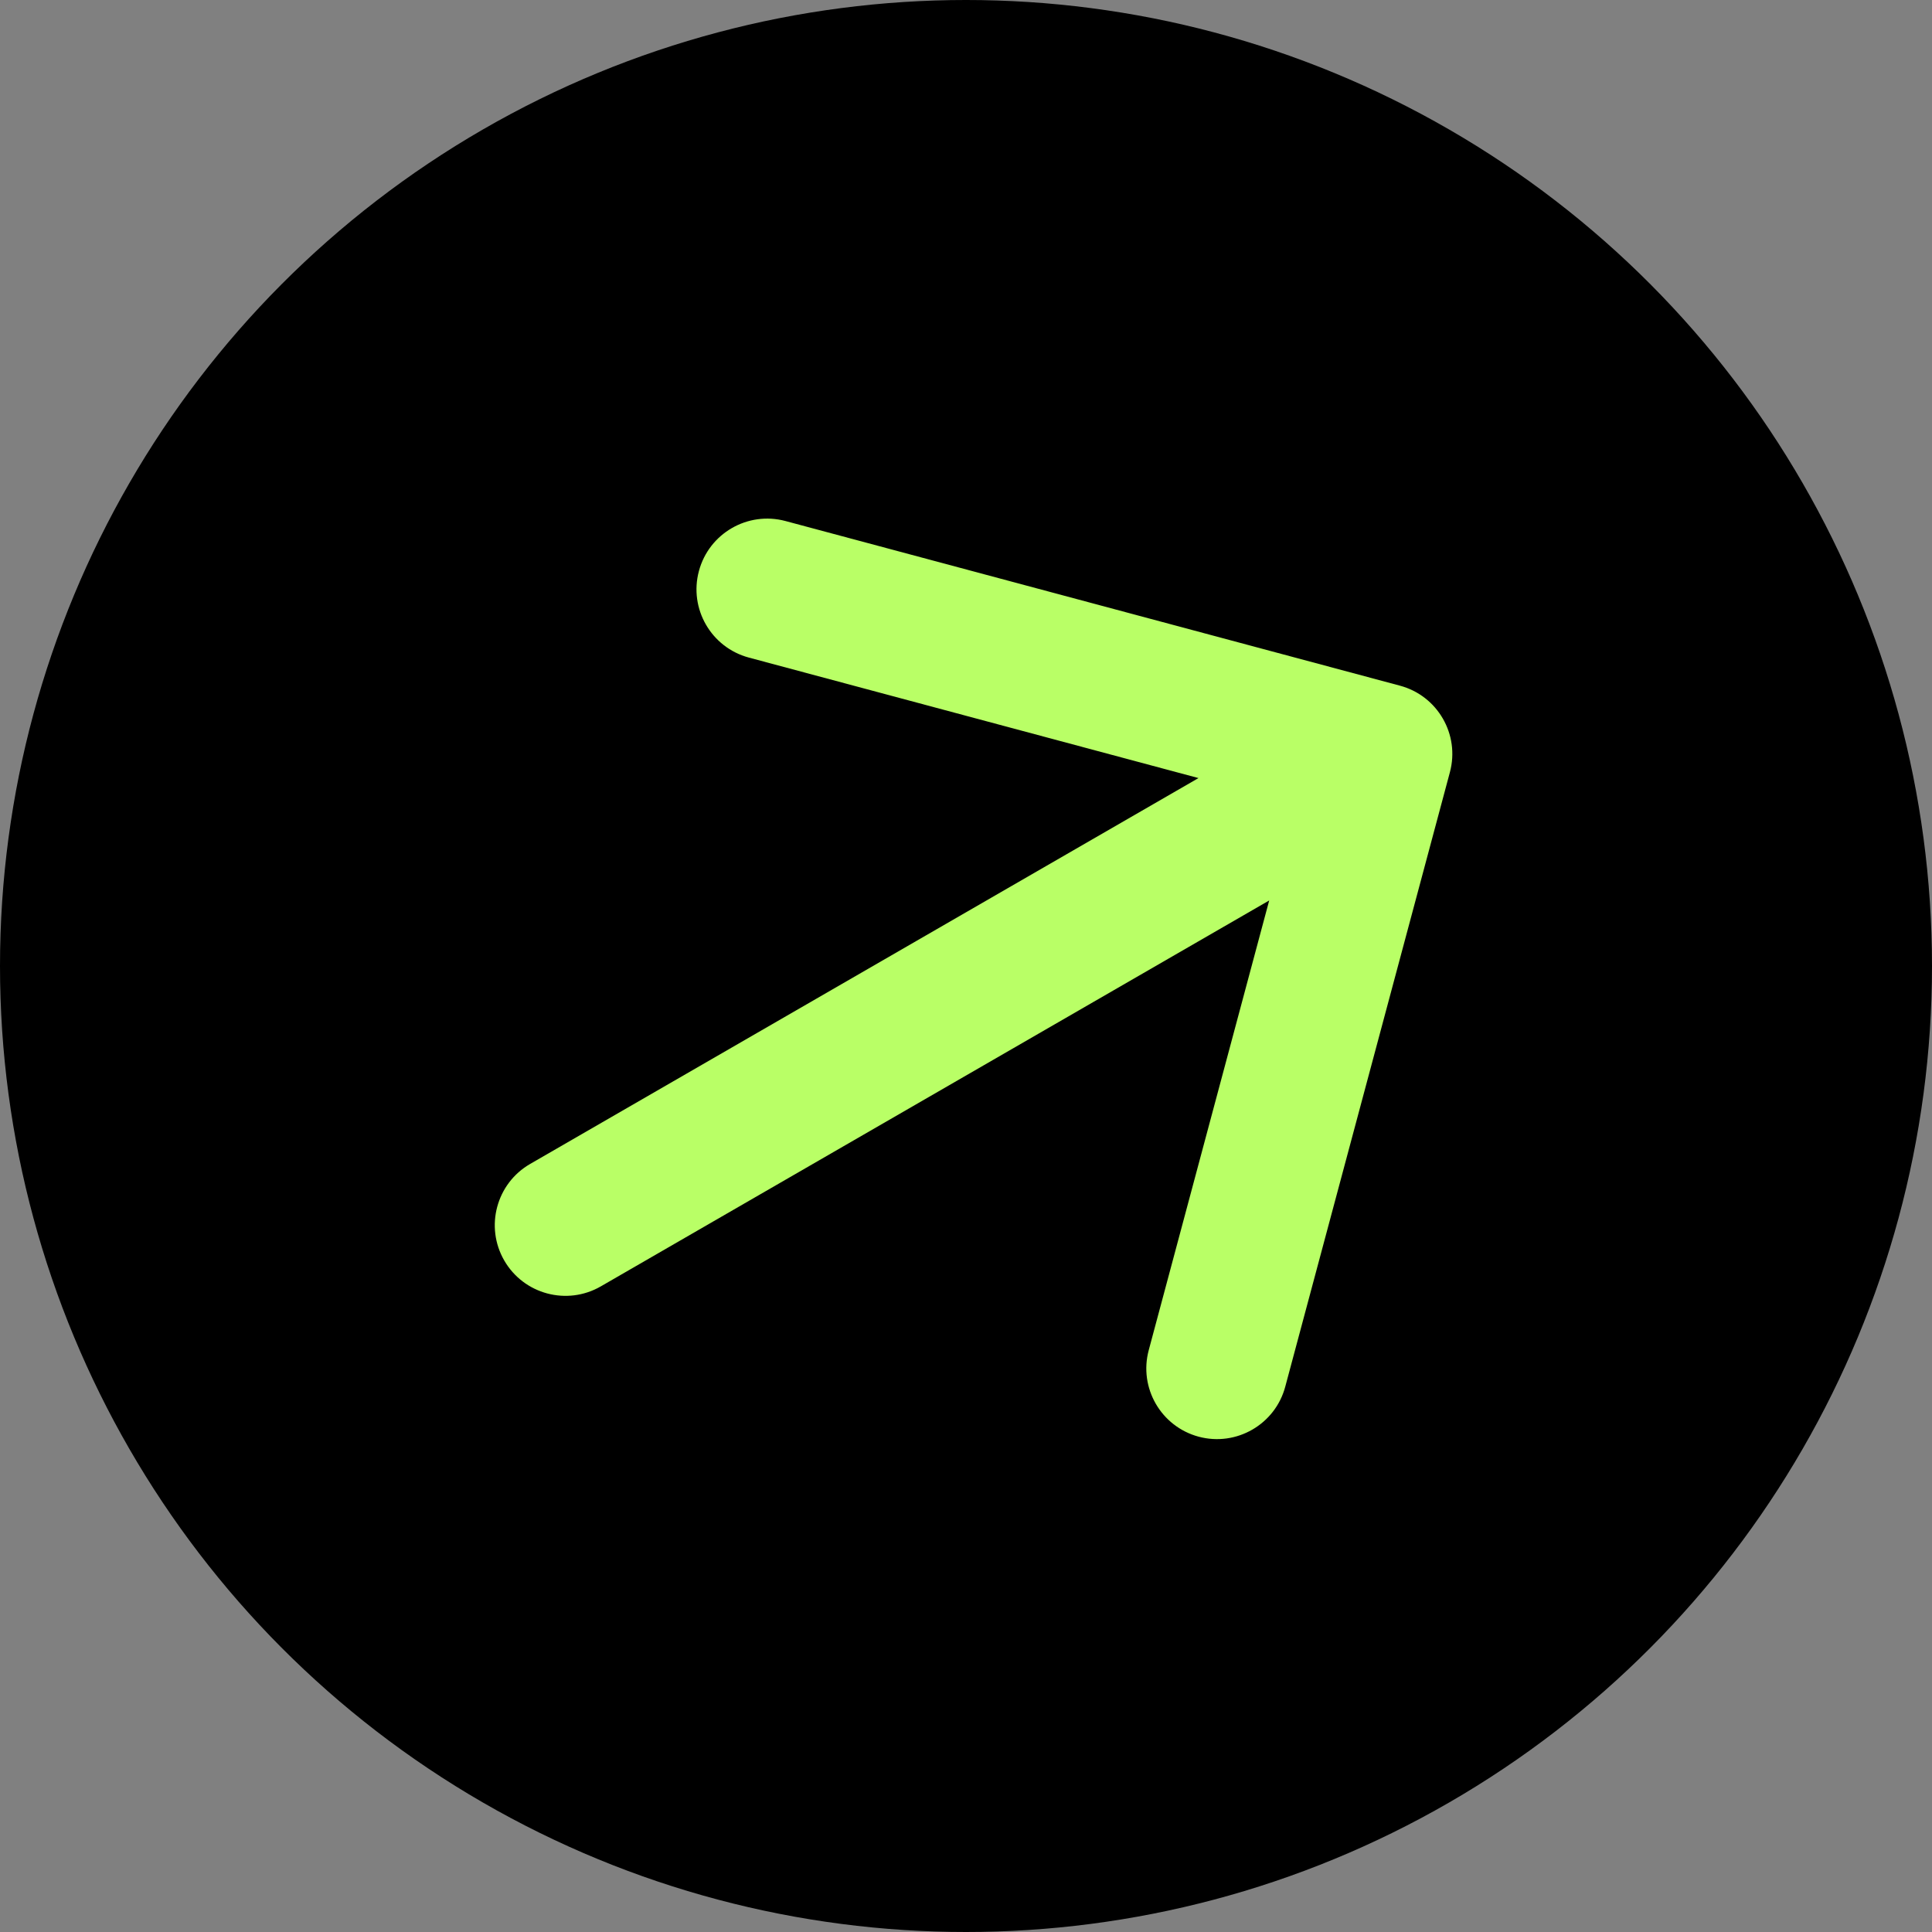
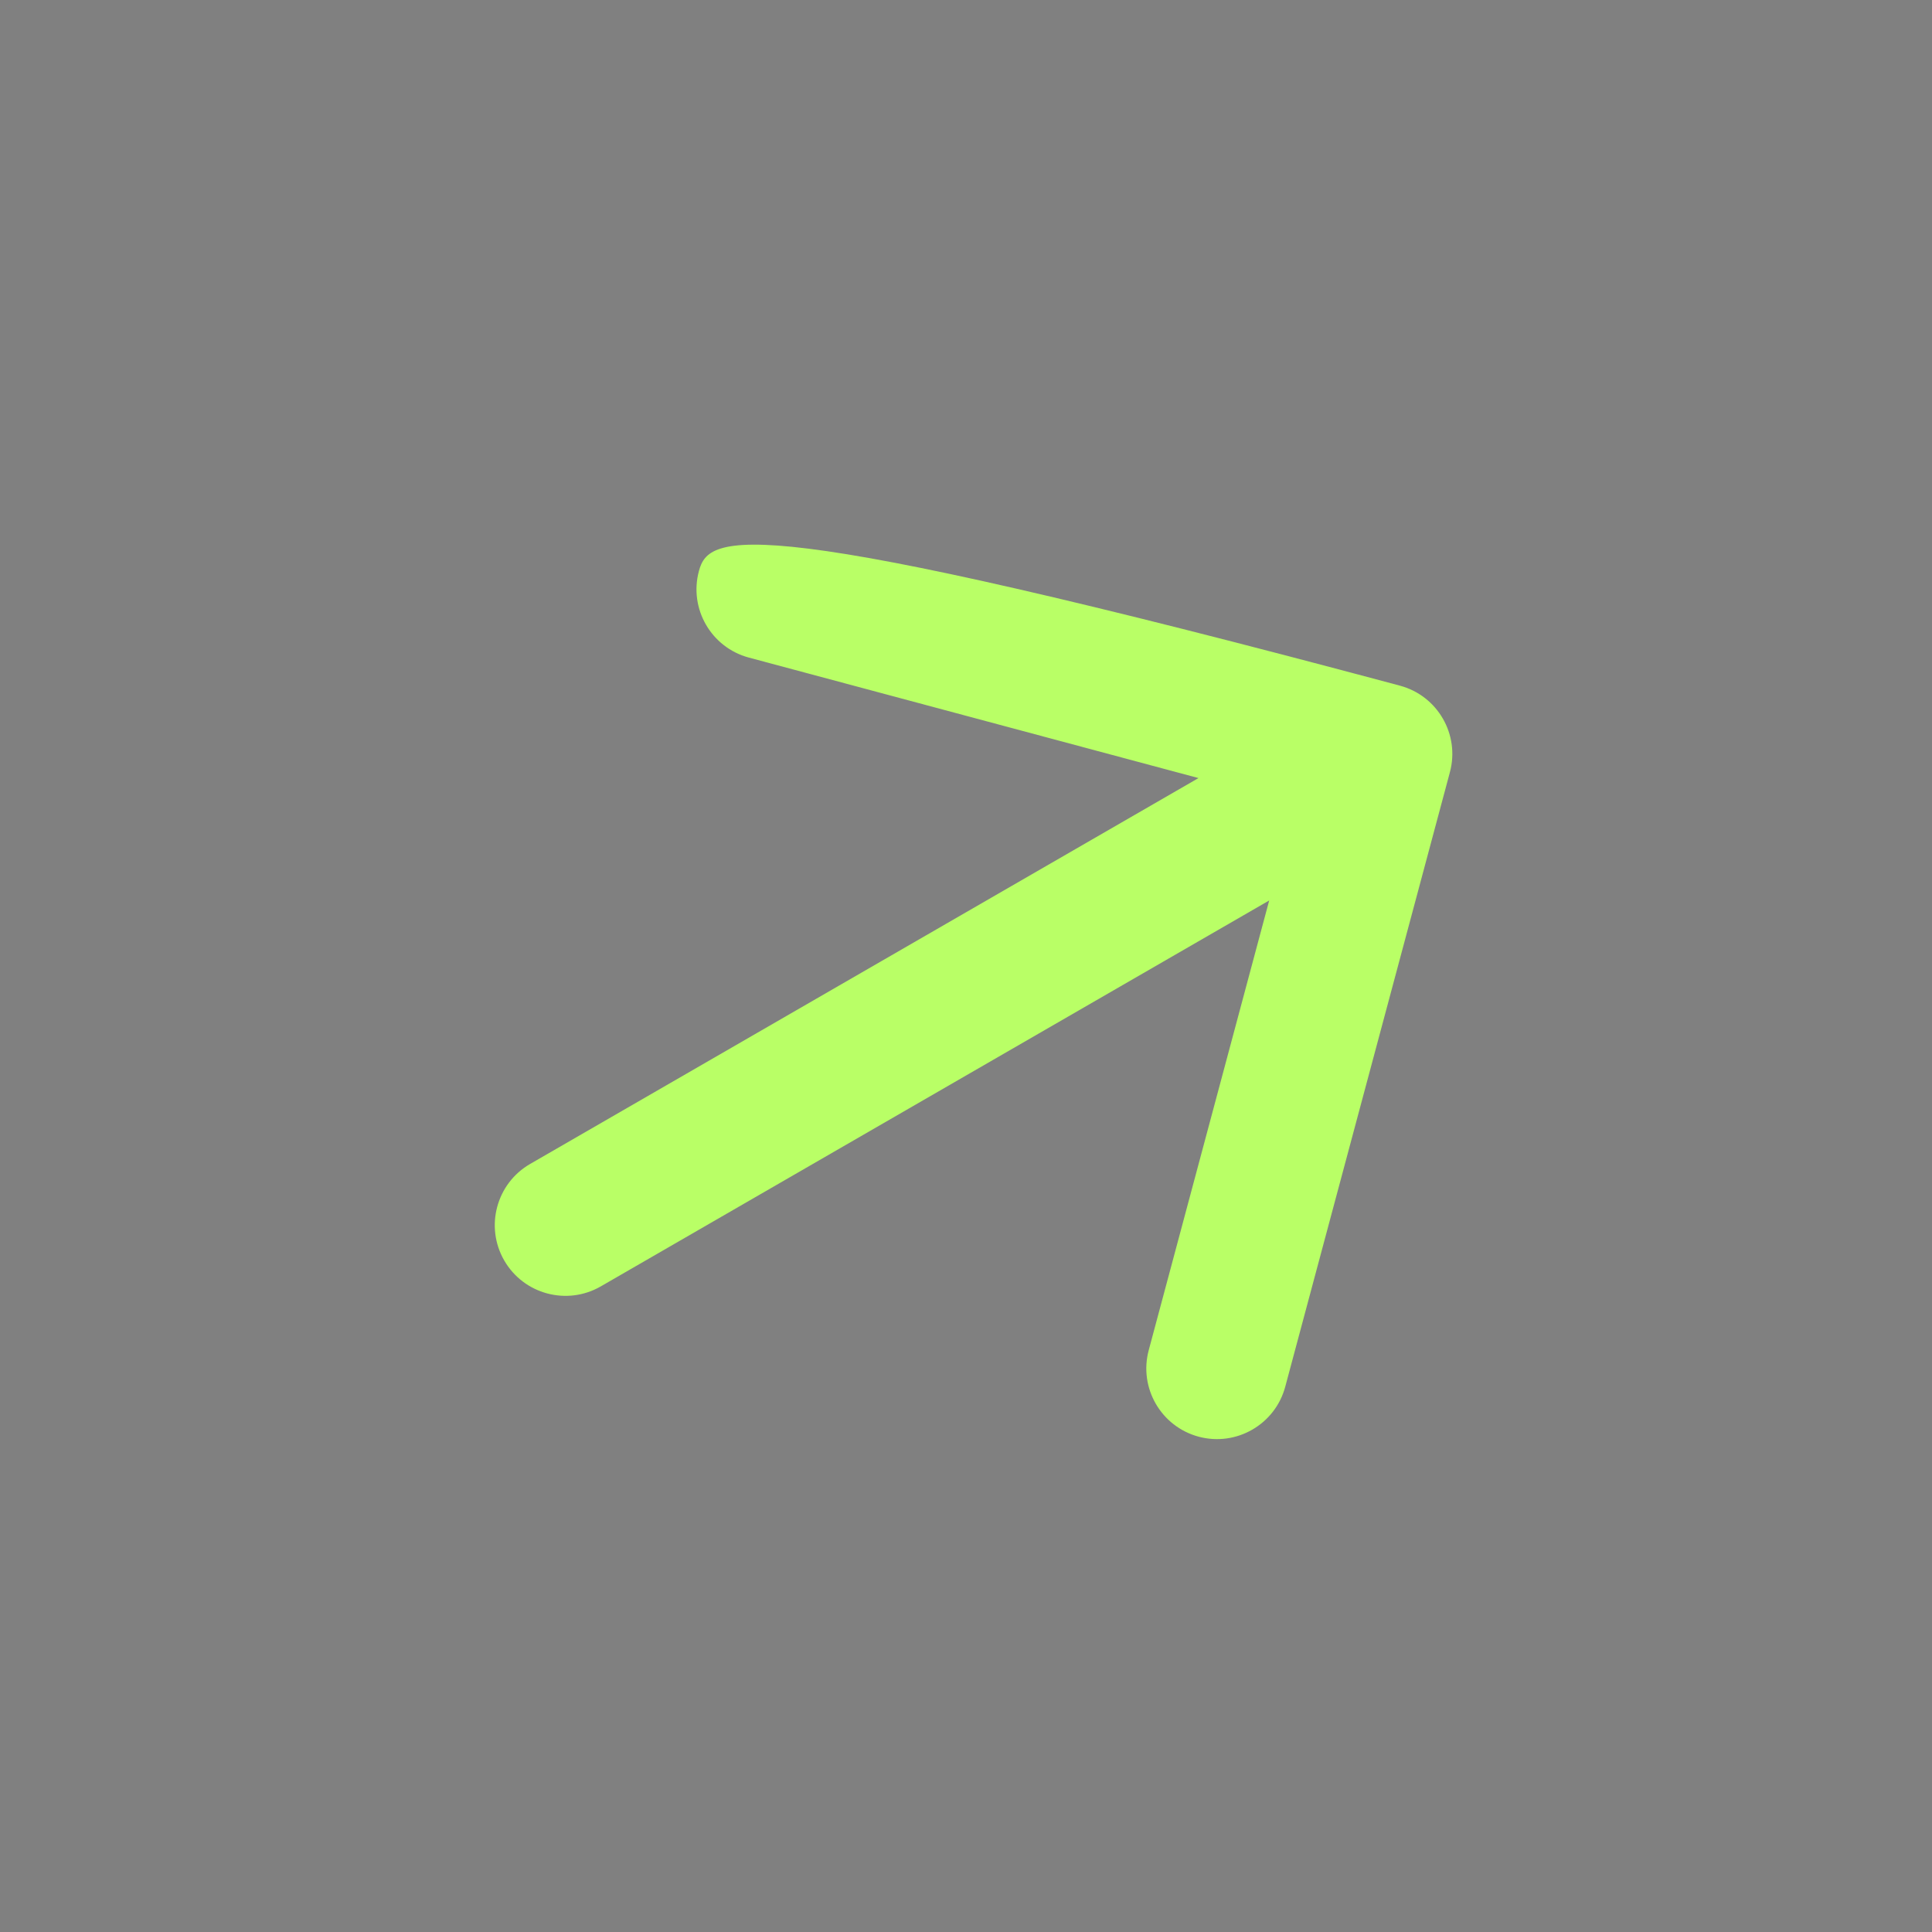
<svg xmlns="http://www.w3.org/2000/svg" width="41" height="41" viewBox="0 0 41 41" fill="none">
  <rect x="0" y="0" width="41" height="41" fill="#808080" stroke="none" />
-   <circle cx="20.5" cy="20.5" r="20.5" fill="black" />
-   <path d="M11.25 24.701C10.533 25.115 10.287 26.033 10.701 26.75C11.115 27.467 12.033 27.713 12.75 27.299L11.25 24.701ZM30.769 16.388C30.984 15.588 30.509 14.765 29.709 14.551L16.669 11.057C15.868 10.843 15.046 11.318 14.832 12.118C14.617 12.918 15.092 13.74 15.892 13.955L27.483 17.061L24.378 28.652C24.163 29.452 24.638 30.274 25.438 30.489C26.238 30.703 27.061 30.228 27.275 29.428L30.769 16.388ZM12.75 27.299L30.07 17.299L28.57 14.701L11.25 24.701L12.75 27.299Z" fill="#B9FF66" />
+   <path d="M11.25 24.701C10.533 25.115 10.287 26.033 10.701 26.75C11.115 27.467 12.033 27.713 12.75 27.299L11.25 24.701ZM30.769 16.388C30.984 15.588 30.509 14.765 29.709 14.551C15.868 10.843 15.046 11.318 14.832 12.118C14.617 12.918 15.092 13.74 15.892 13.955L27.483 17.061L24.378 28.652C24.163 29.452 24.638 30.274 25.438 30.489C26.238 30.703 27.061 30.228 27.275 29.428L30.769 16.388ZM12.75 27.299L30.07 17.299L28.57 14.701L11.25 24.701L12.75 27.299Z" fill="#B9FF66" />
</svg>